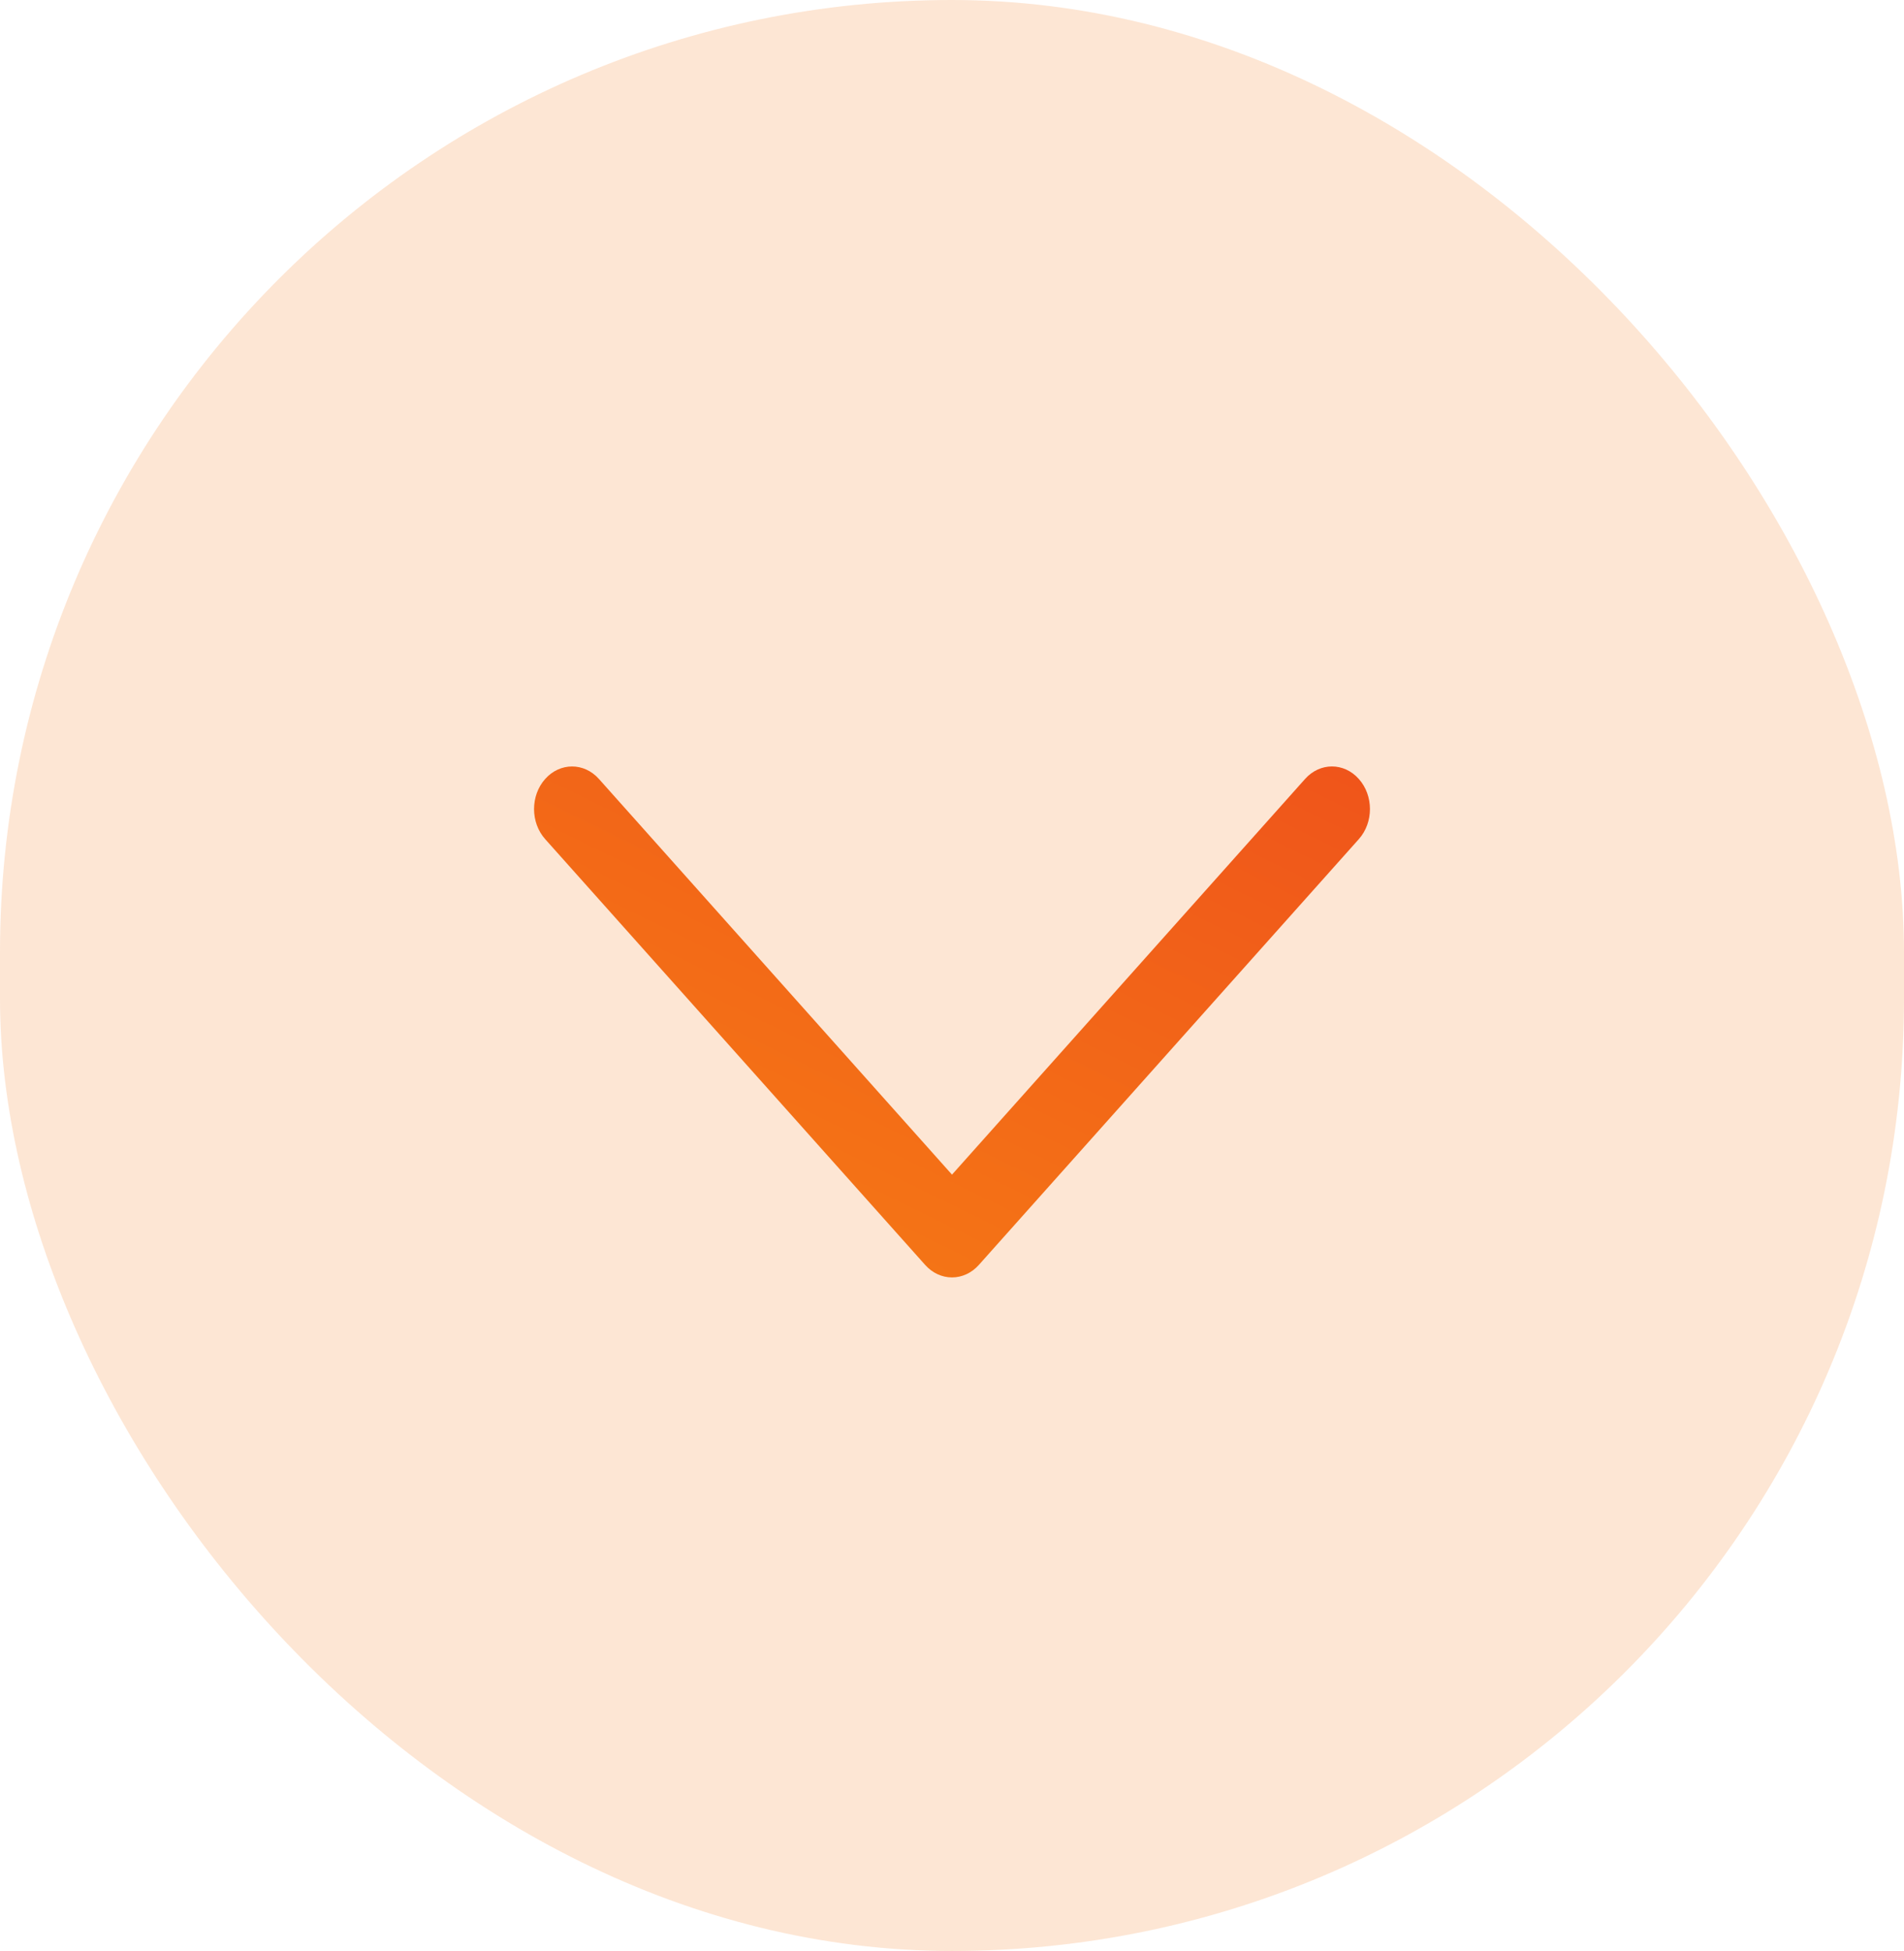
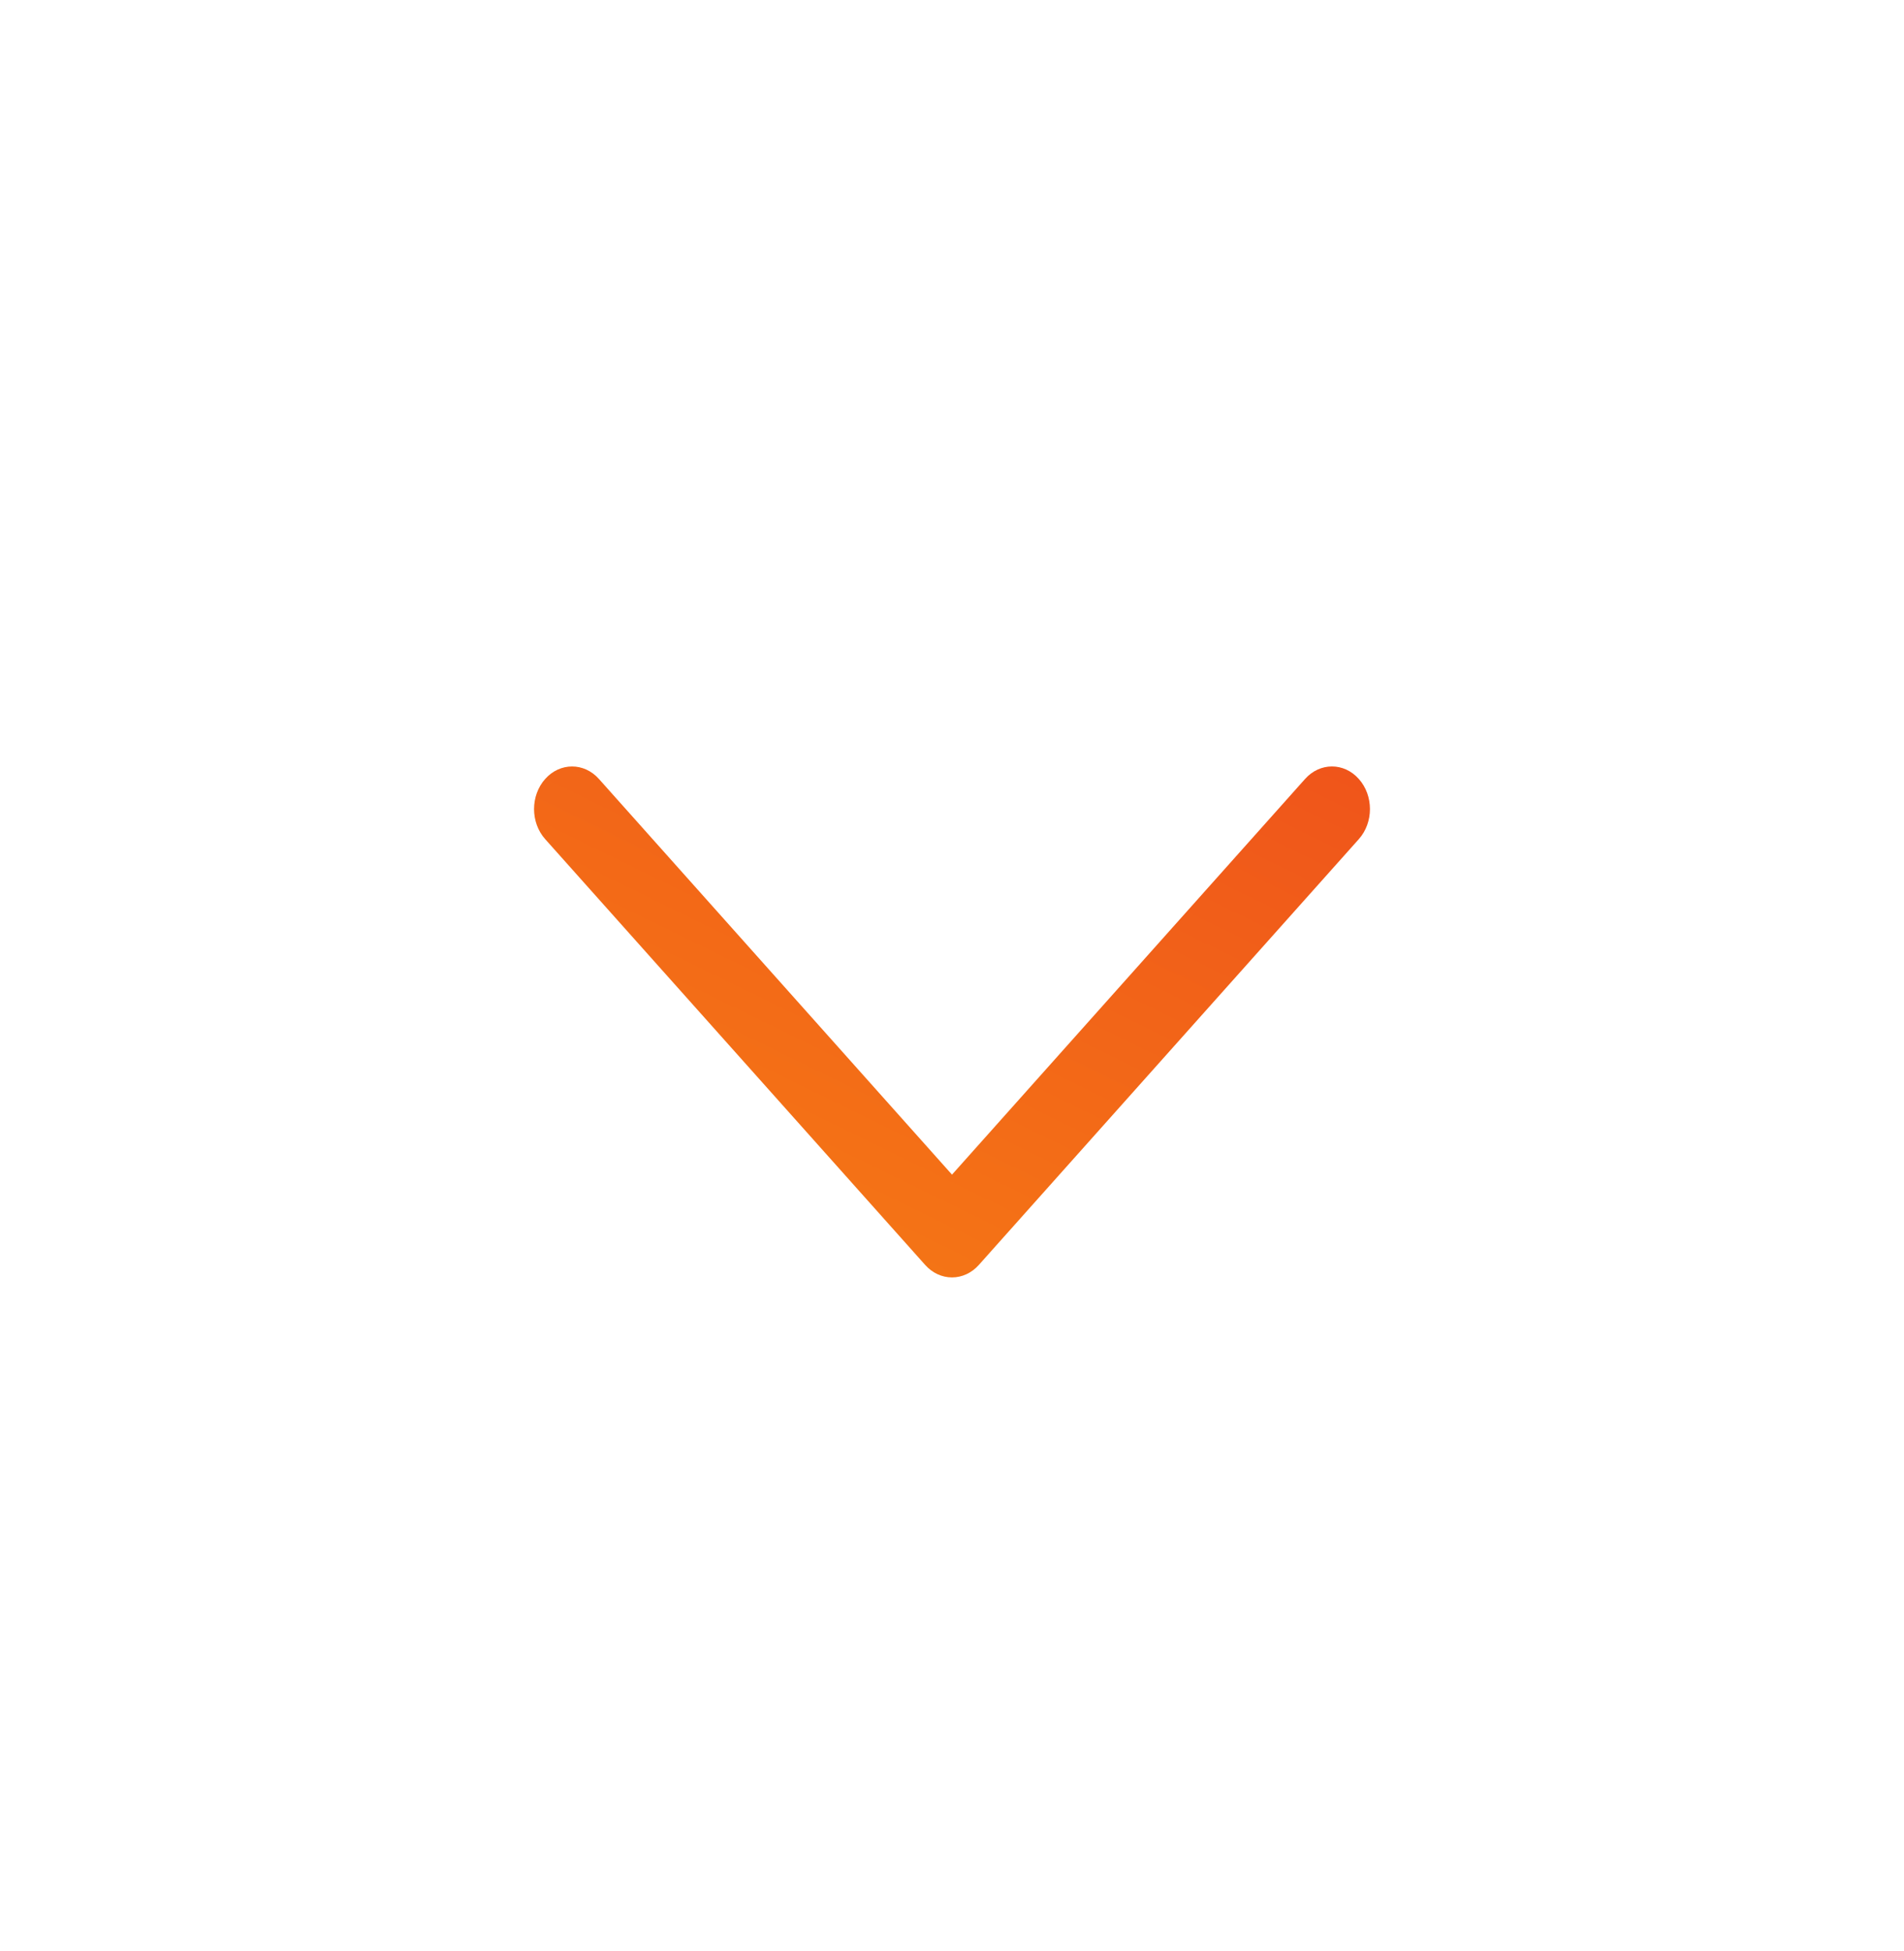
<svg xmlns="http://www.w3.org/2000/svg" width="41" height="42" viewBox="0 0 41 42" fill="none">
-   <rect width="41" height="42" rx="20.5" fill="#F57715" fill-opacity="0.18" />
  <path d="M20.5 27.5C20.283 27.5 20.075 27.403 19.922 27.231L11.74 18.065C11.42 17.707 11.42 17.127 11.74 16.769C12.059 16.411 12.577 16.41 12.897 16.769L20.5 25.287L28.103 16.769C28.423 16.41 28.941 16.41 29.26 16.769C29.58 17.127 29.58 17.707 29.26 18.065L21.078 27.231C20.925 27.403 20.717 27.5 20.5 27.5Z" fill="url(#paint0_linear_11552_2753)" />
  <defs>
    <linearGradient id="paint0_linear_11552_2753" x1="5.939" y1="24.801" x2="20.224" y2="-4.358" gradientUnits="userSpaceOnUse">
      <stop stop-color="#F57715" />
      <stop offset="0.078" stop-color="#F57715" />
      <stop offset="0.578" stop-color="#EF521B" />
      <stop offset="1" stop-color="#F03D1E" />
      <stop offset="1" stop-color="#F03D1E" />
    </linearGradient>
  </defs>
</svg>